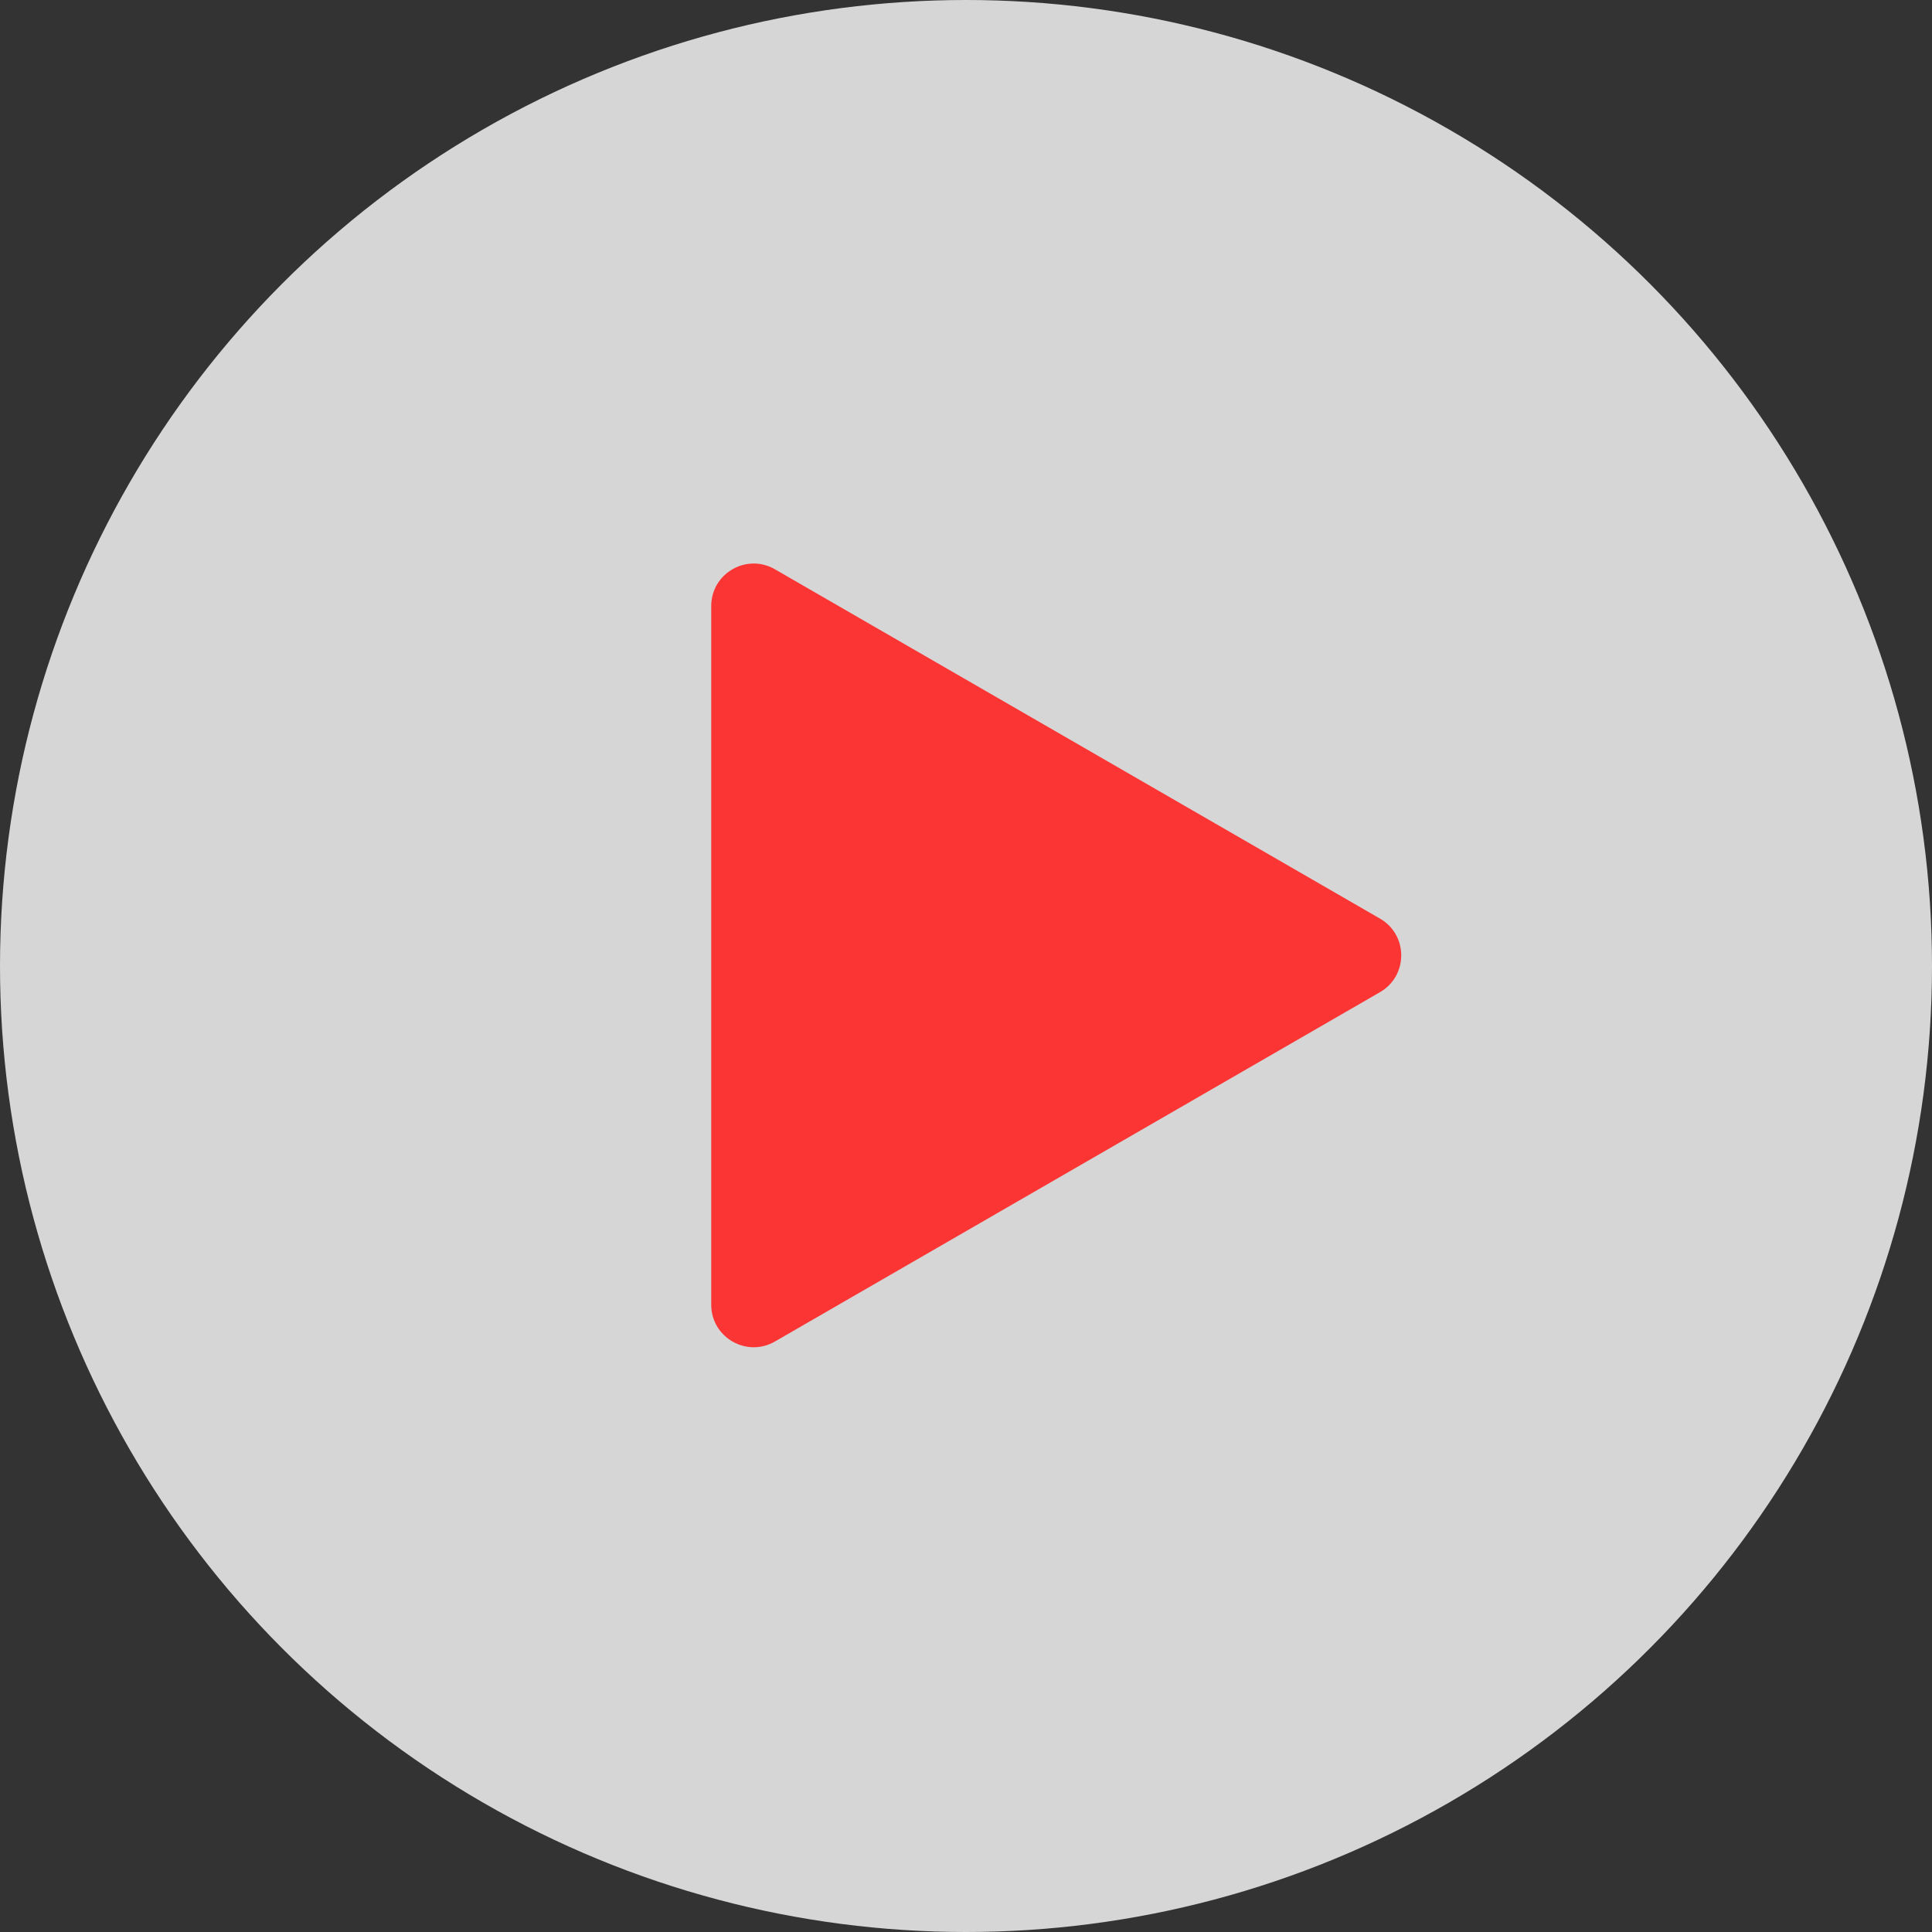
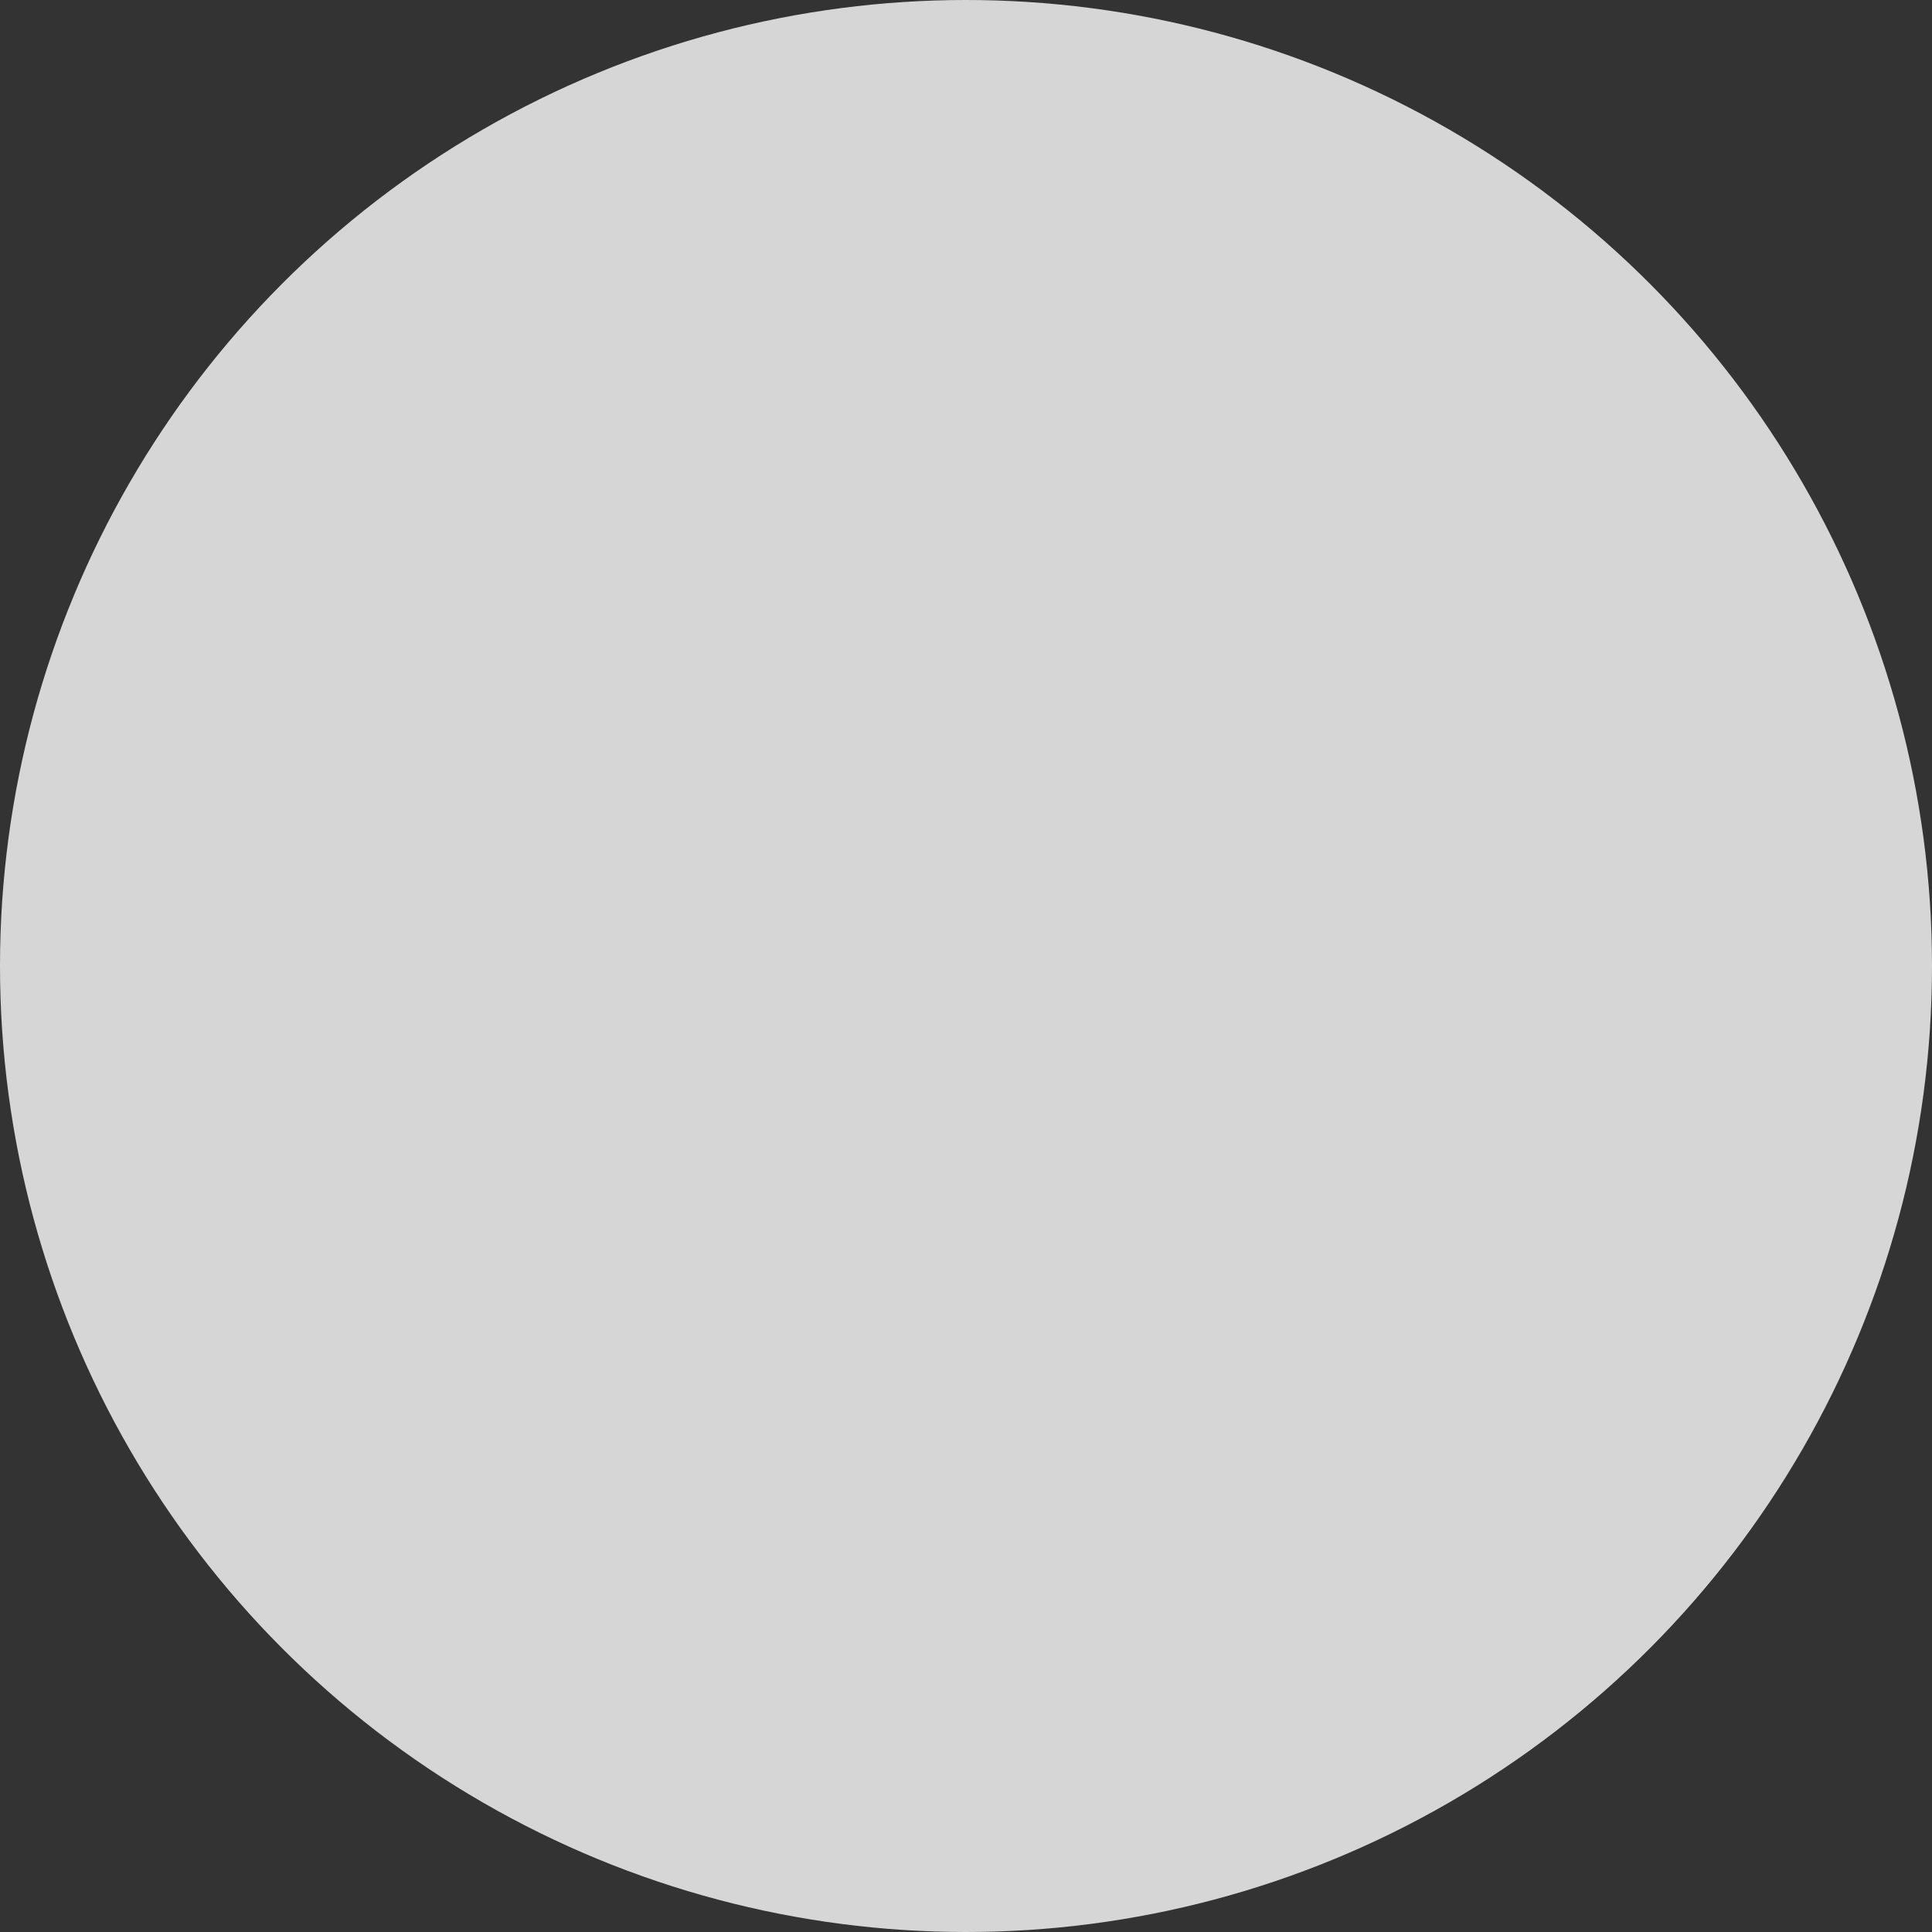
<svg xmlns="http://www.w3.org/2000/svg" width="91" height="91" viewBox="0 0 91 91" fill="none">
  <rect x="0" y="0" width="91" height="91" fill="#333333" stroke="none" />
  <g id="Group 5338">
    <circle id="Ellipse 23" cx="45.5" cy="45.5" r="45.5" fill="white" fill-opacity="0.8" />
-     <path id="Polygon 1" d="M65 43.268C66.333 44.038 66.333 45.962 65 46.732L36.5 63.187C35.167 63.956 33.5 62.994 33.5 61.455L33.5 28.546C33.5 27.006 35.167 26.044 36.5 26.814L65 43.268Z" fill="#FB3434" />
  </g>
</svg>